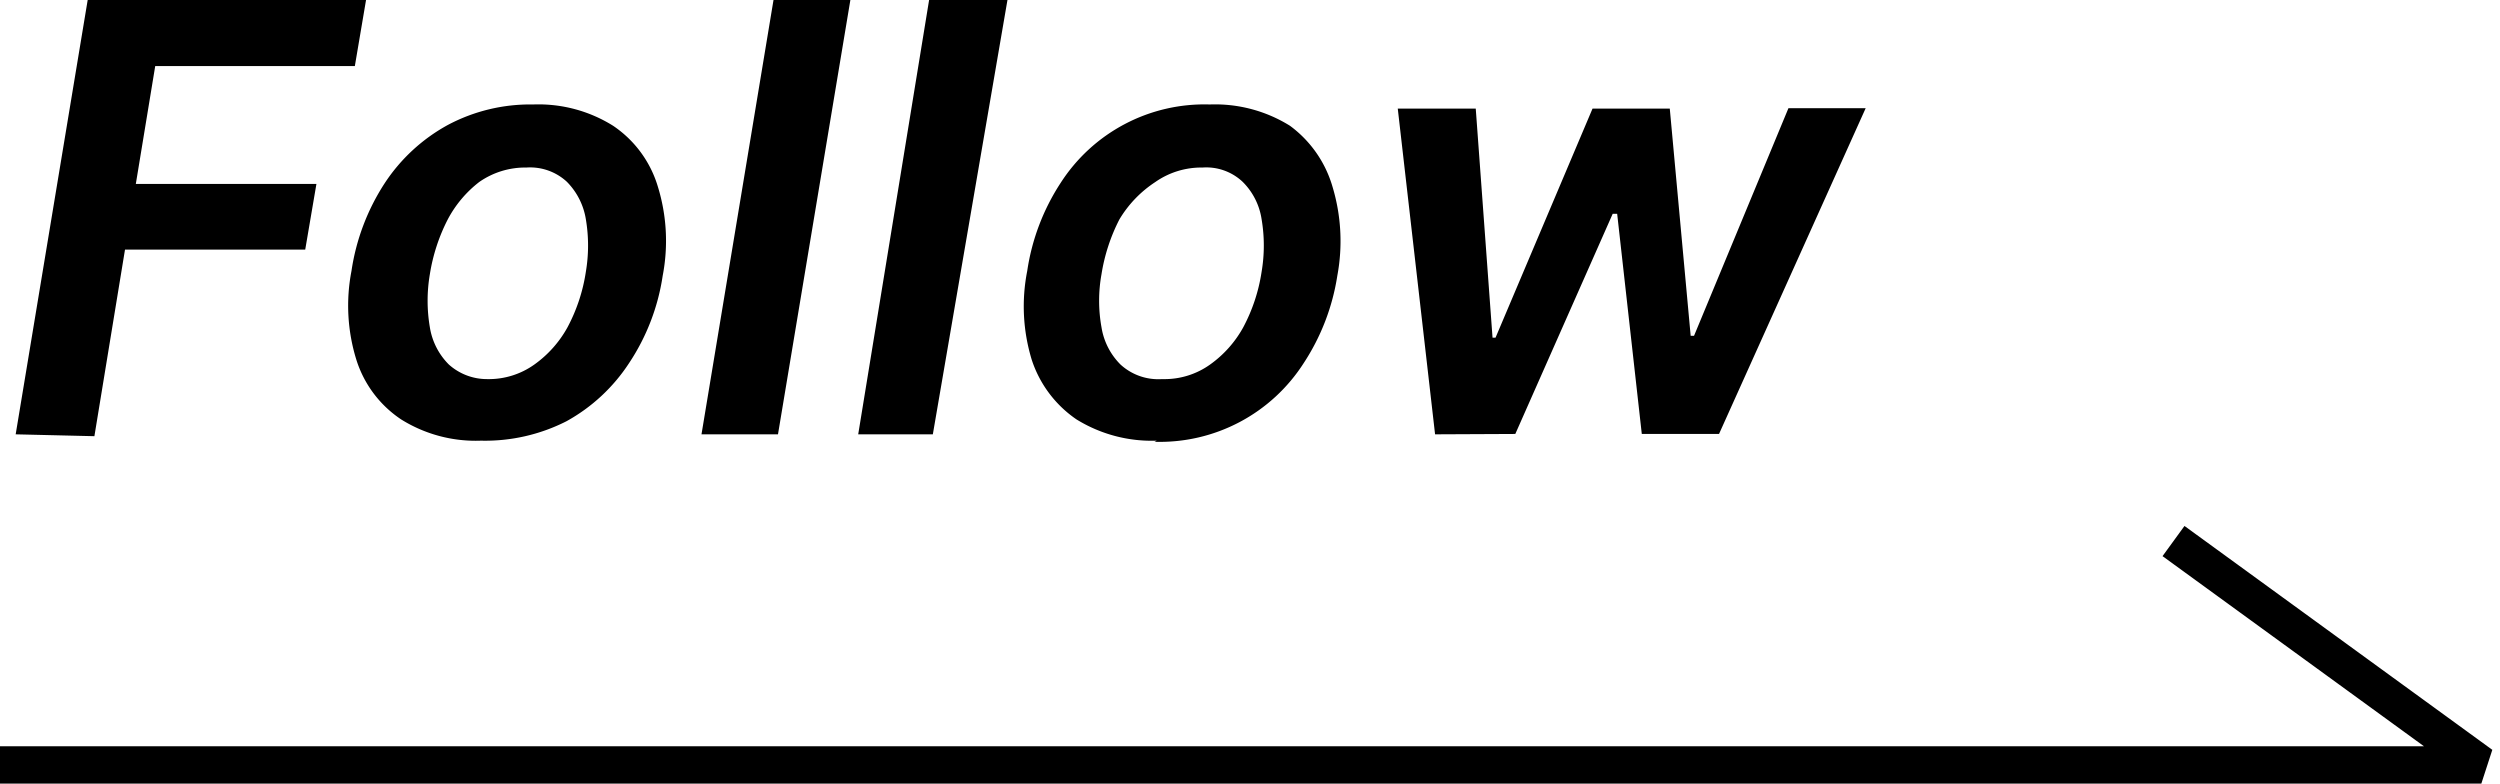
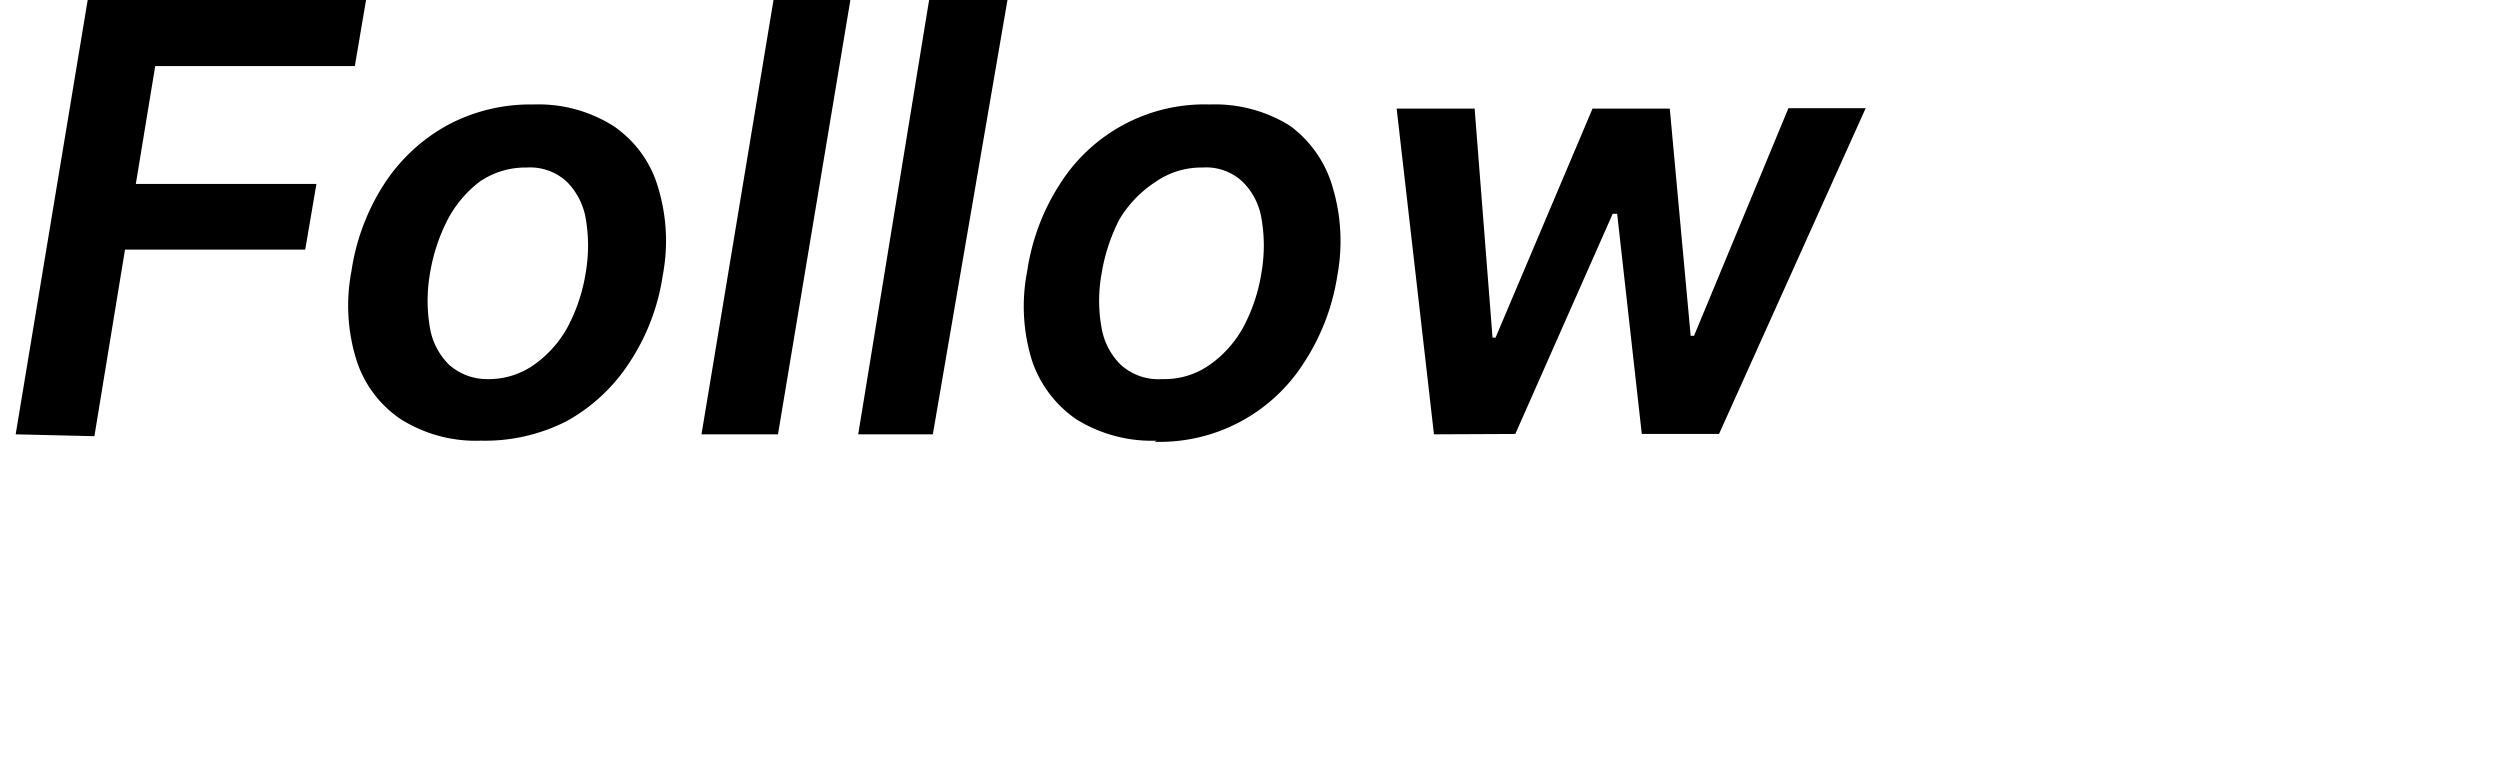
<svg xmlns="http://www.w3.org/2000/svg" id="レイヤー_1" data-name="レイヤー 1" viewBox="0 0 67 21">
  <defs>
    <style>.cls-1{fill:none;stroke:#000;stroke-linejoin:bevel;}</style>
  </defs>
-   <path class="cls-1" d="M0,20.5H66.5l-8.25-6" />
-   <path d="M.42,11.64,2.35,0H9.81l-.3,1.77H4.16L3.64,4.93H8.48l-.3,1.76H3.35l-.82,5Zm12.47.17a3.77,3.77,0,0,1-2.14-.57,3,3,0,0,1-1.2-1.6,4.89,4.89,0,0,1-.13-2.38,5.88,5.88,0,0,1,.89-2.35A4.75,4.75,0,0,1,12,3.35a4.7,4.7,0,0,1,2.29-.55,3.77,3.77,0,0,1,2.14.57A3,3,0,0,1,17.63,5a4.93,4.93,0,0,1,.13,2.39,5.75,5.75,0,0,1-.9,2.34,4.73,4.73,0,0,1-1.68,1.56A4.81,4.81,0,0,1,12.89,11.81Zm.17-1.65a2.1,2.1,0,0,0,1.26-.39,3,3,0,0,0,.89-1,4.61,4.61,0,0,0,.49-1.48,4.24,4.24,0,0,0,0-1.42,1.84,1.84,0,0,0-.51-1,1.45,1.45,0,0,0-1.08-.38,2.15,2.15,0,0,0-1.27.39A3.09,3.09,0,0,0,12,5.88a4.88,4.88,0,0,0-.48,1.47,4.24,4.24,0,0,0,0,1.42,1.81,1.81,0,0,0,.51,1A1.53,1.53,0,0,0,13.06,10.16ZM22.79,0,20.85,11.64H18.8L20.73,0ZM27,0,25,11.64H23L24.9,0Zm4,11.81a3.83,3.83,0,0,1-2.15-.57,3.1,3.1,0,0,1-1.2-1.6,4.9,4.9,0,0,1-.12-2.38,5.88,5.88,0,0,1,.89-2.35,4.58,4.58,0,0,1,4-2.11,3.8,3.8,0,0,1,2.15.57A3.1,3.1,0,0,1,35.71,5a5.05,5.05,0,0,1,.13,2.39,5.9,5.9,0,0,1-.9,2.34,4.58,4.58,0,0,1-4,2.11Zm.17-1.65a2.1,2.1,0,0,0,1.26-.39,3,3,0,0,0,.89-1,4.61,4.61,0,0,0,.49-1.48,4.22,4.22,0,0,0,0-1.42,1.78,1.78,0,0,0-.51-1,1.42,1.42,0,0,0-1.07-.38,2.15,2.15,0,0,0-1.27.39A3.09,3.09,0,0,0,30,5.88a4.88,4.88,0,0,0-.48,1.47,4,4,0,0,0,0,1.42,1.81,1.81,0,0,0,.51,1A1.5,1.5,0,0,0,31.14,10.16Zm7.29,1.48-1-8.73h2.09L40,9.05h.08l2.6-6.14h2.07L45.31,9h.09l2.53-6.1H50l-3.93,8.73H44l-.66-5.9h-.12l-2.61,5.9Z" />
+   <path d="M.42,11.64,2.35,0H9.81l-.3,1.77H4.16L3.64,4.93H8.48l-.3,1.76H3.35l-.82,5Zm12.47.17a3.77,3.77,0,0,1-2.14-.57,3,3,0,0,1-1.2-1.6,4.89,4.89,0,0,1-.13-2.38,5.88,5.88,0,0,1,.89-2.35A4.75,4.75,0,0,1,12,3.35a4.7,4.7,0,0,1,2.29-.55,3.77,3.77,0,0,1,2.14.57A3,3,0,0,1,17.63,5a4.93,4.93,0,0,1,.13,2.39,5.75,5.75,0,0,1-.9,2.34,4.73,4.73,0,0,1-1.68,1.56A4.81,4.81,0,0,1,12.89,11.81Zm.17-1.65a2.1,2.1,0,0,0,1.26-.39,3,3,0,0,0,.89-1,4.61,4.61,0,0,0,.49-1.48,4.24,4.24,0,0,0,0-1.42,1.84,1.84,0,0,0-.51-1,1.45,1.45,0,0,0-1.08-.38,2.15,2.15,0,0,0-1.27.39A3.09,3.09,0,0,0,12,5.88a4.88,4.88,0,0,0-.48,1.47,4.24,4.24,0,0,0,0,1.42,1.81,1.81,0,0,0,.51,1A1.53,1.53,0,0,0,13.06,10.16ZM22.79,0,20.85,11.64H18.8L20.73,0ZM27,0,25,11.64H23L24.9,0Zm4,11.81a3.83,3.83,0,0,1-2.15-.57,3.1,3.1,0,0,1-1.2-1.6,4.9,4.9,0,0,1-.12-2.38,5.88,5.88,0,0,1,.89-2.35,4.58,4.58,0,0,1,4-2.11,3.8,3.8,0,0,1,2.15.57A3.1,3.1,0,0,1,35.71,5a5.05,5.05,0,0,1,.13,2.39,5.9,5.9,0,0,1-.9,2.34,4.58,4.58,0,0,1-4,2.11Zm.17-1.65a2.1,2.1,0,0,0,1.26-.39,3,3,0,0,0,.89-1,4.61,4.61,0,0,0,.49-1.48,4.22,4.22,0,0,0,0-1.42,1.78,1.78,0,0,0-.51-1,1.42,1.42,0,0,0-1.07-.38,2.15,2.15,0,0,0-1.27.39A3.09,3.09,0,0,0,30,5.88a4.88,4.88,0,0,0-.48,1.47,4,4,0,0,0,0,1.42,1.81,1.81,0,0,0,.51,1A1.5,1.5,0,0,0,31.14,10.16m7.29,1.48-1-8.73h2.09L40,9.05h.08l2.6-6.14h2.07L45.31,9h.09l2.53-6.1H50l-3.93,8.73H44l-.66-5.9h-.12l-2.61,5.9Z" />
</svg>